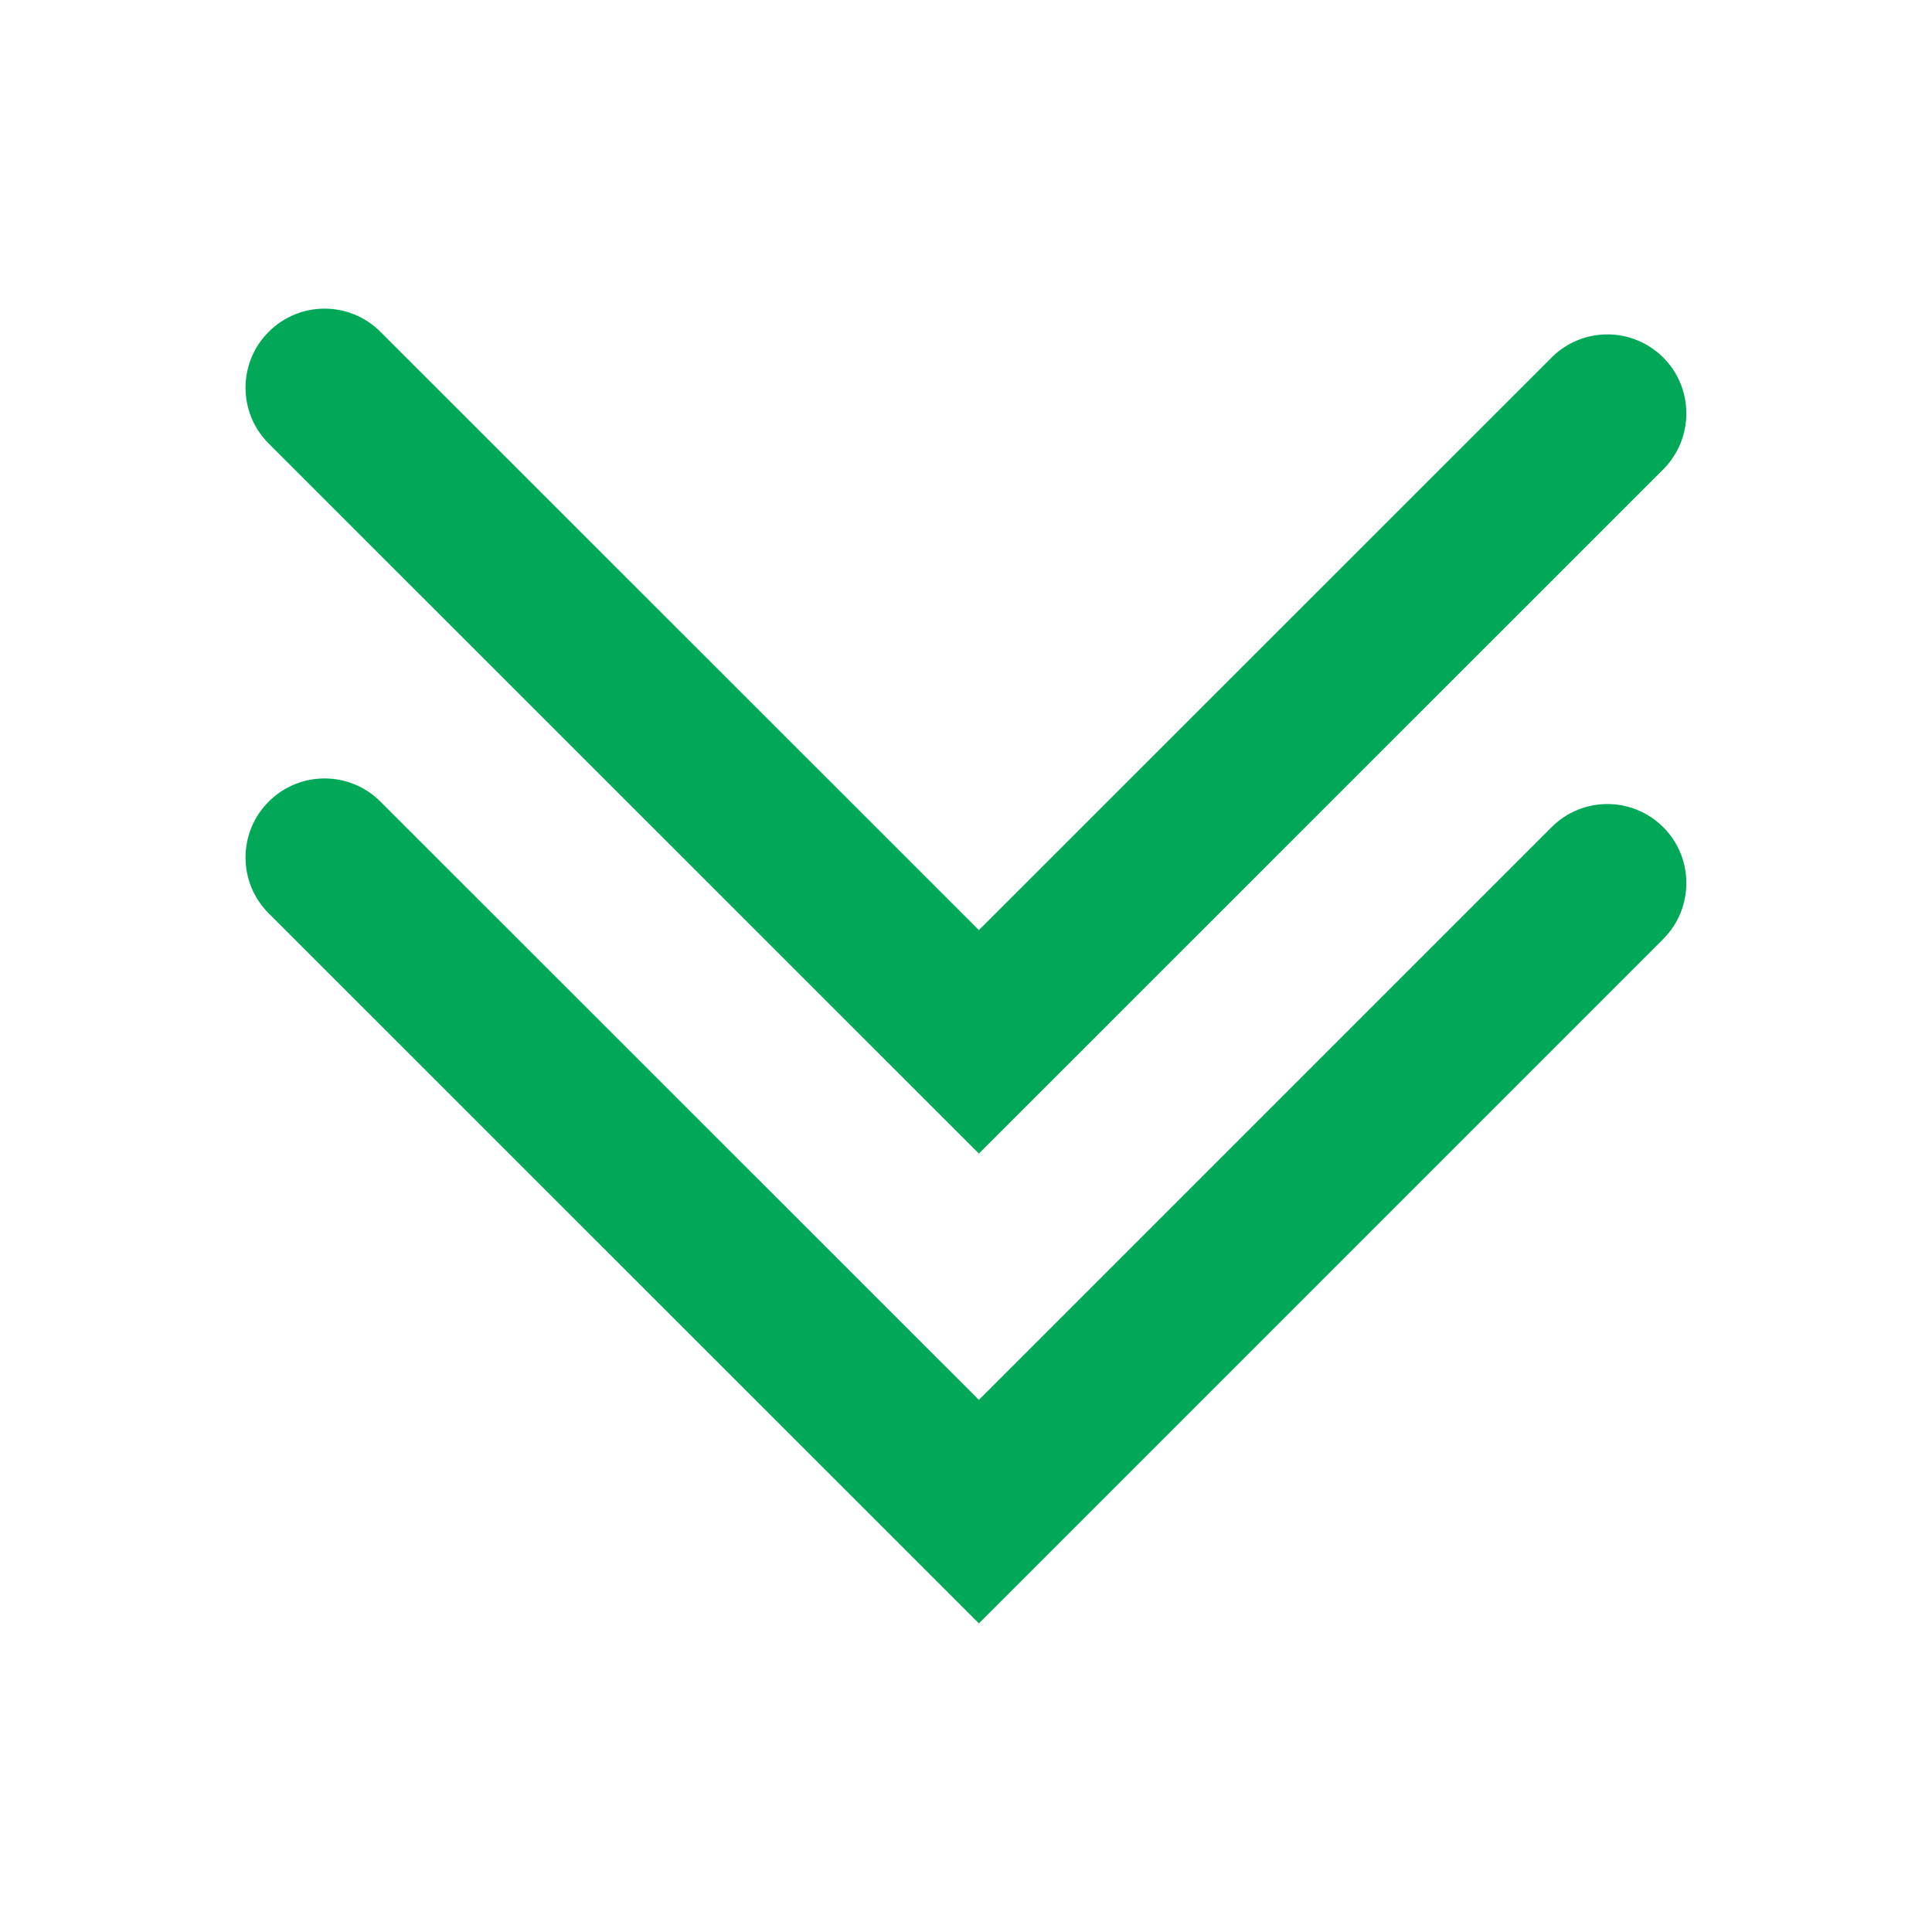
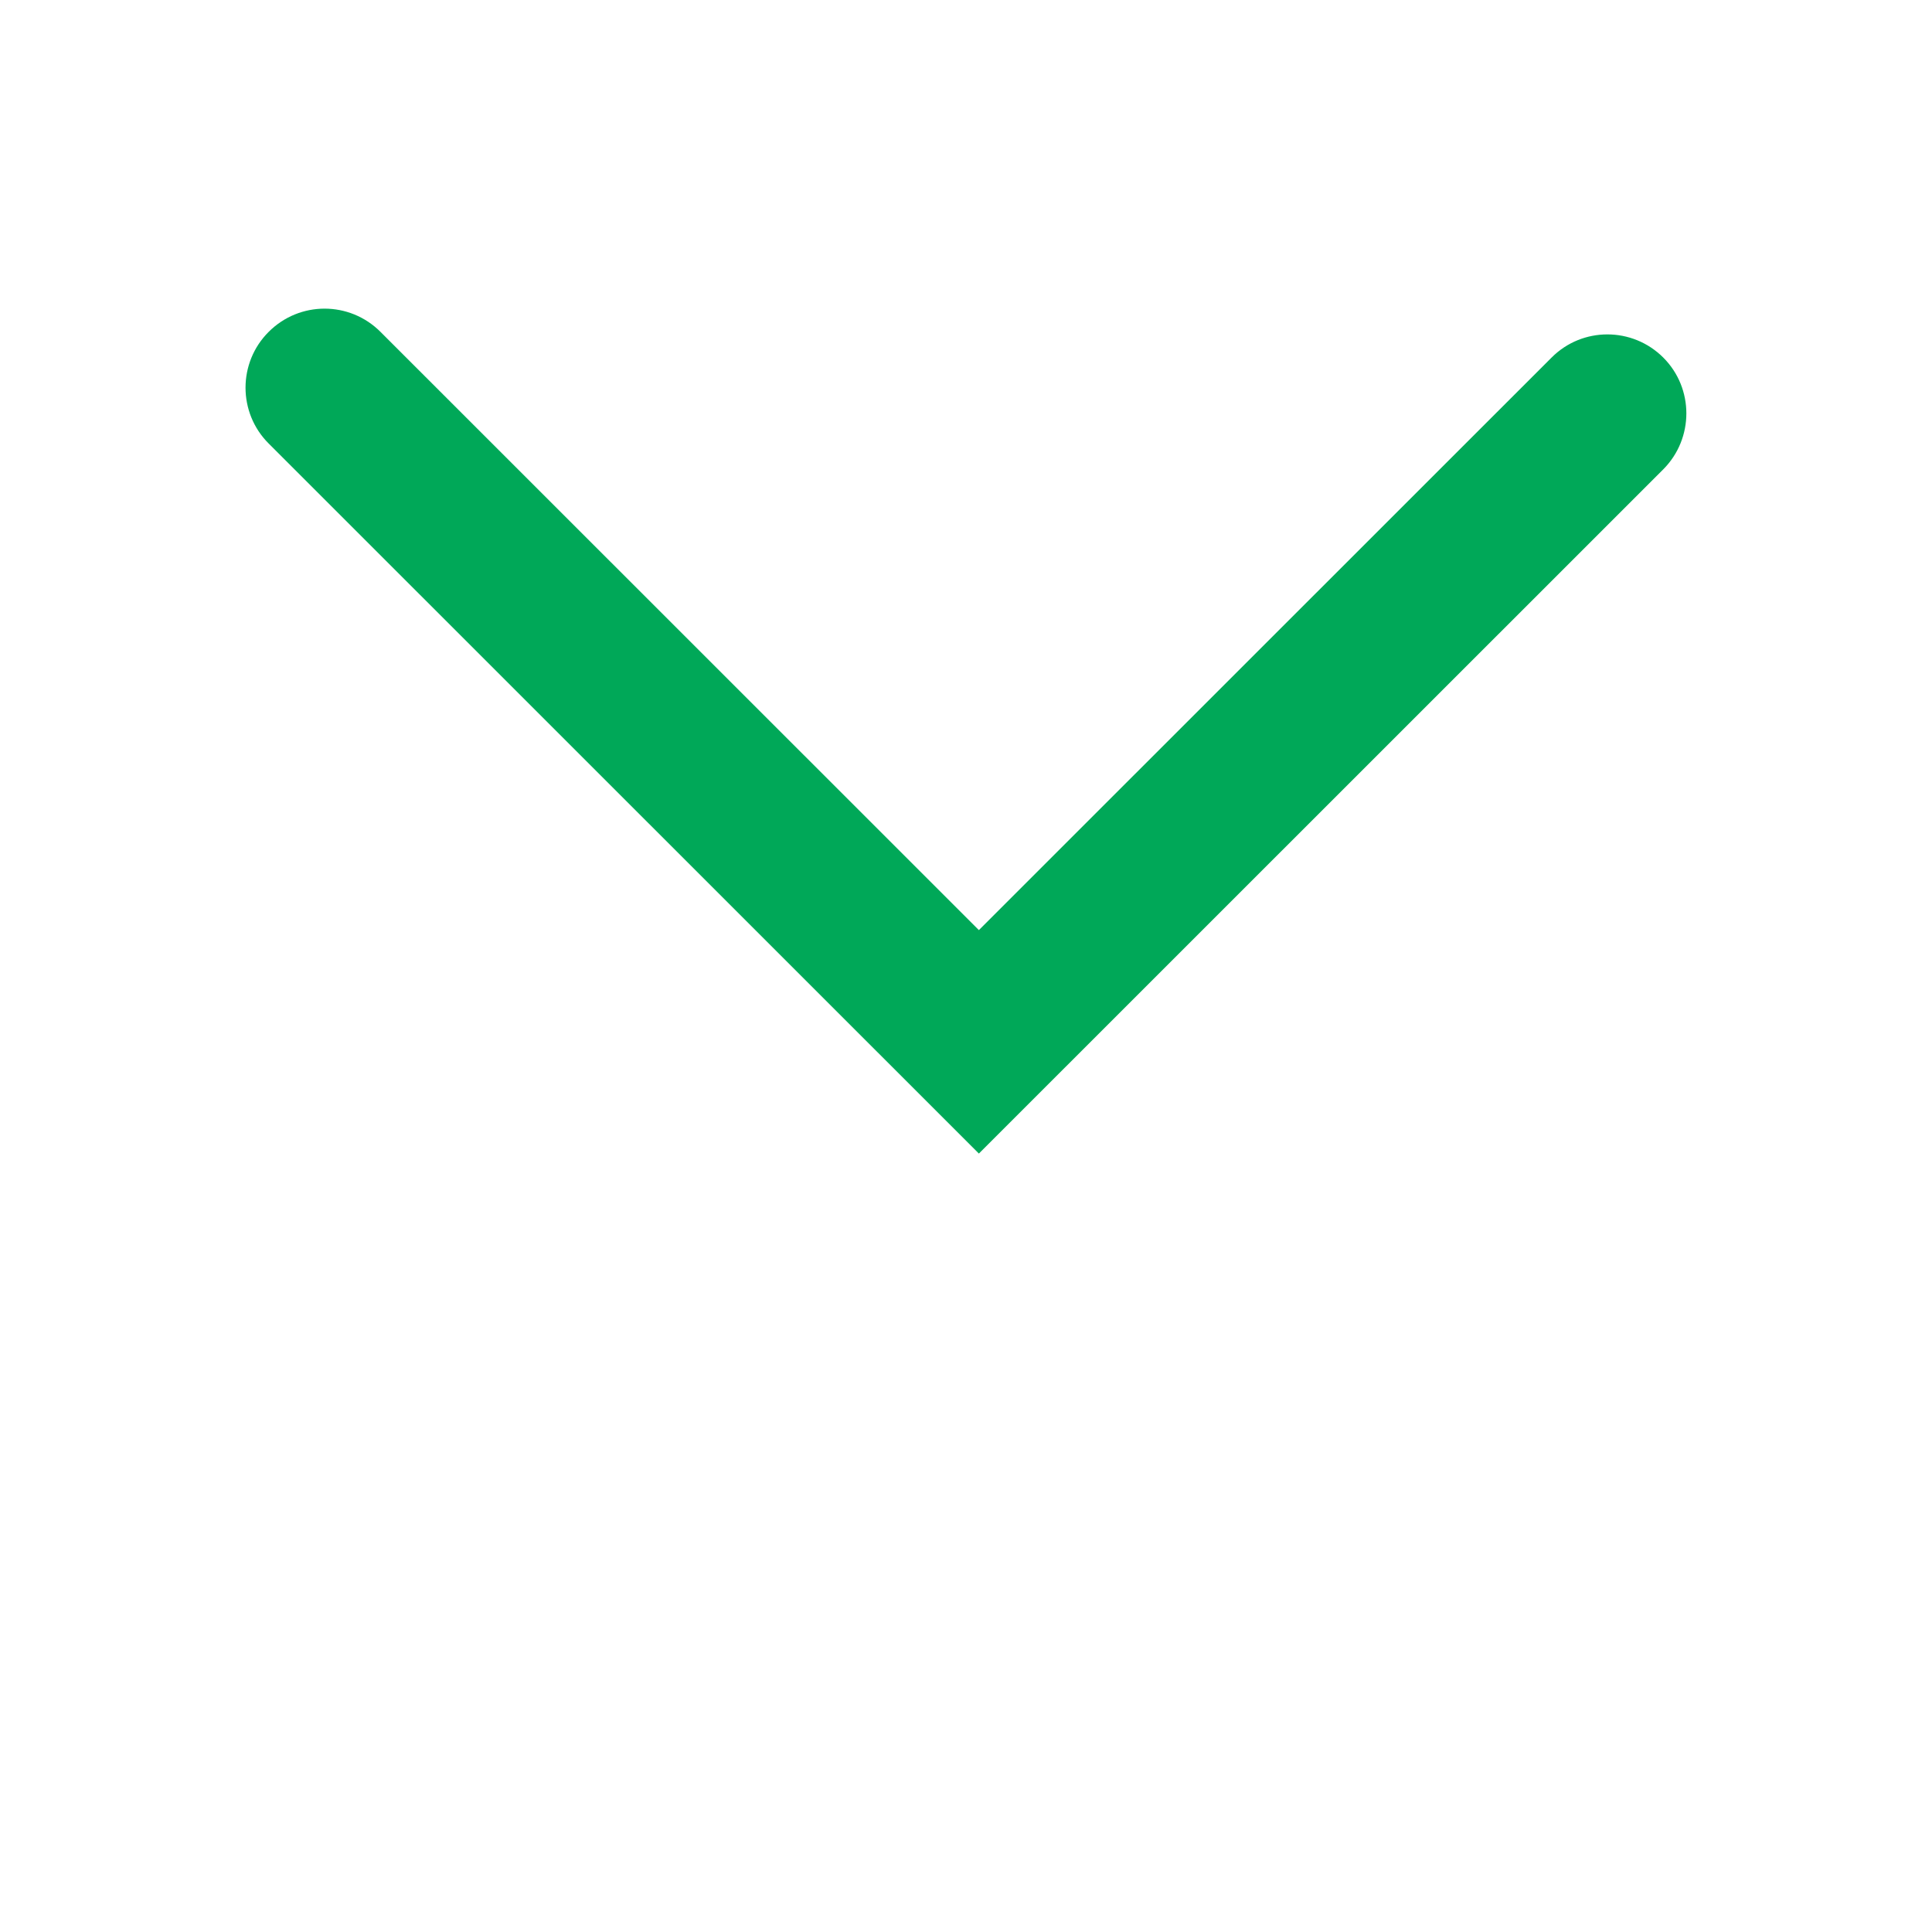
<svg xmlns="http://www.w3.org/2000/svg" version="1.1" id="Layer_1" x="0px" y="0px" width="12px" height="12px" viewBox="0 0 12 12" enable-background="new 0 0 12 12" xml:space="preserve">
  <g>
    <g>
      <path fill="#00A858" d="M6.08,7.165l-4.411-4.41c-0.192-0.191-0.192-0.503,0-0.694c0.192-0.192,0.502-0.192,0.694,0L6.08,5.777    l3.557-3.556c0.191-0.192,0.502-0.192,0.694,0c0.191,0.191,0.191,0.502,0,0.694L6.08,7.165z" />
    </g>
    <g>
-       <path fill="#00A858" d="M6.08,10.083l-4.411-4.41c-0.192-0.191-0.192-0.503,0-0.694c0.192-0.192,0.502-0.192,0.694,0L6.08,8.695    l3.557-3.557c0.191-0.192,0.502-0.192,0.694,0c0.191,0.191,0.191,0.502,0,0.694L6.08,10.083z" />
-     </g>
+       </g>
  </g>
</svg>